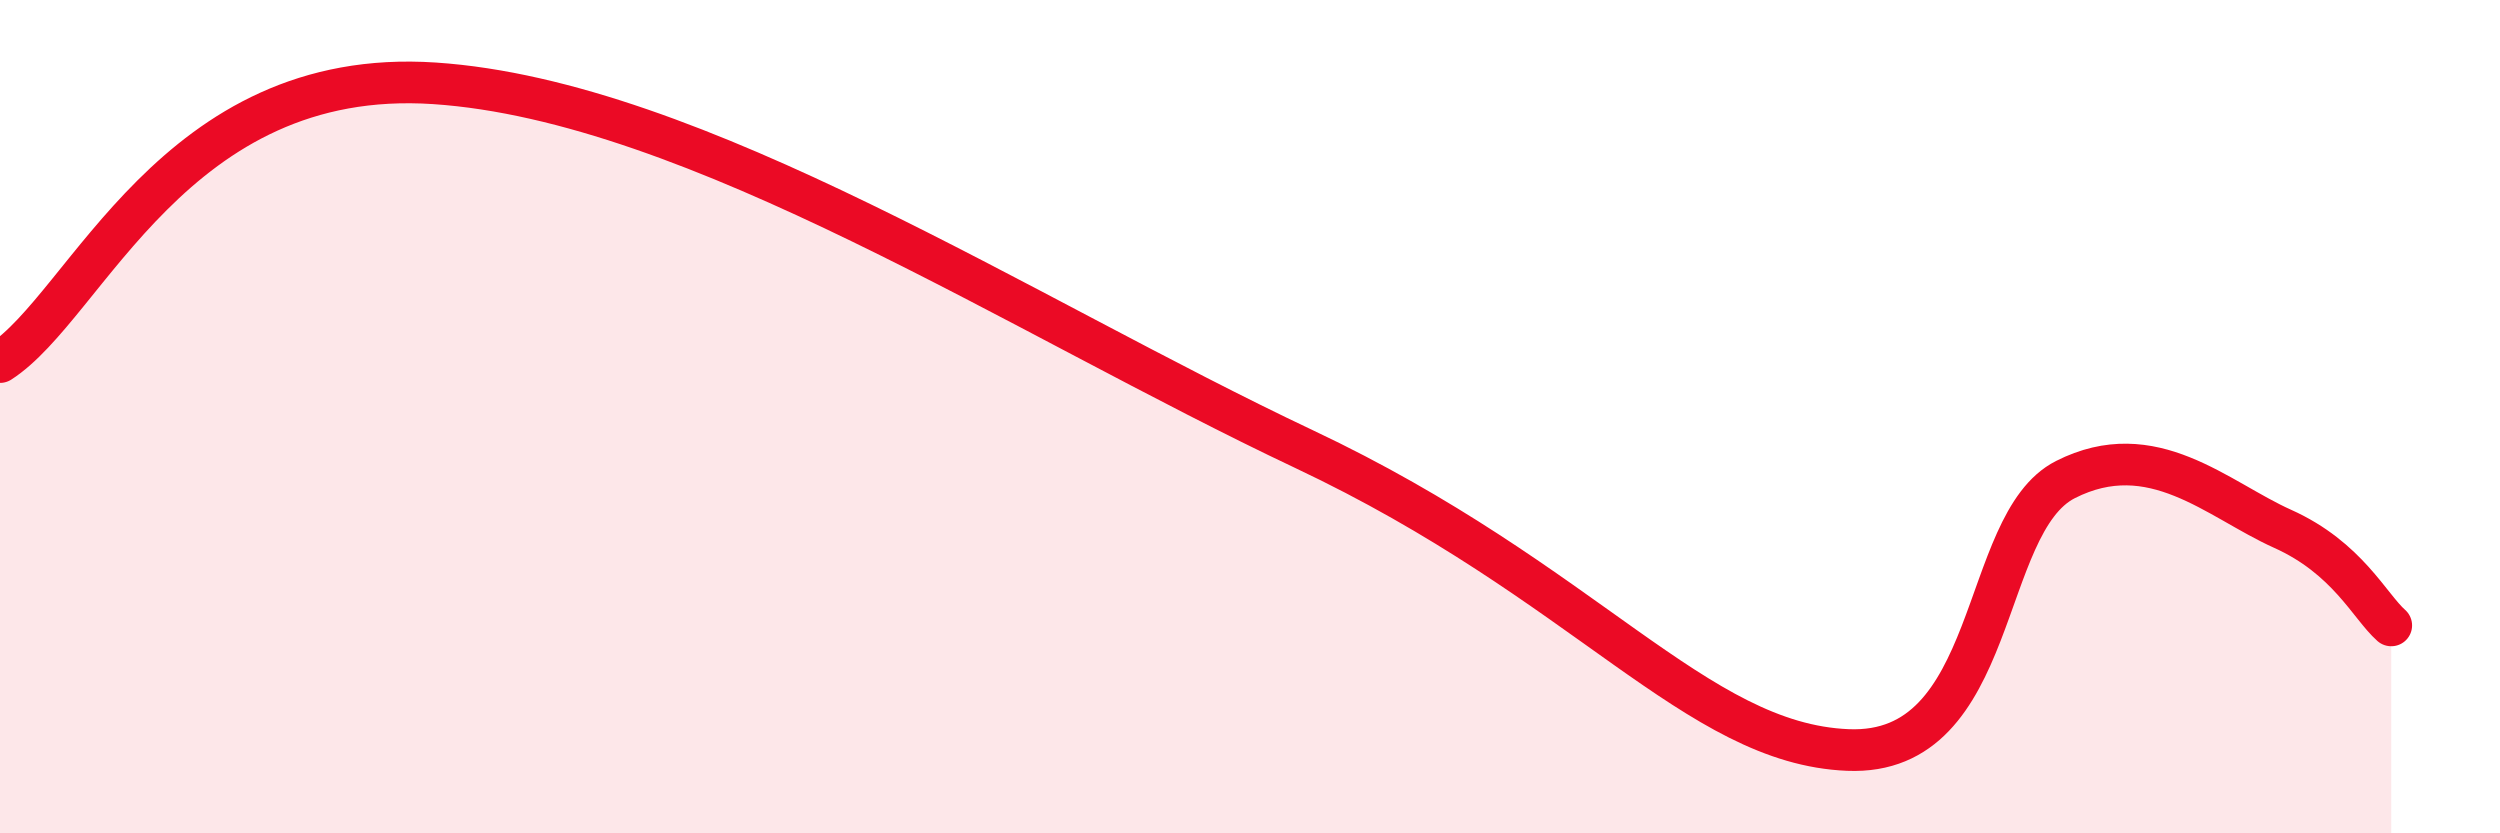
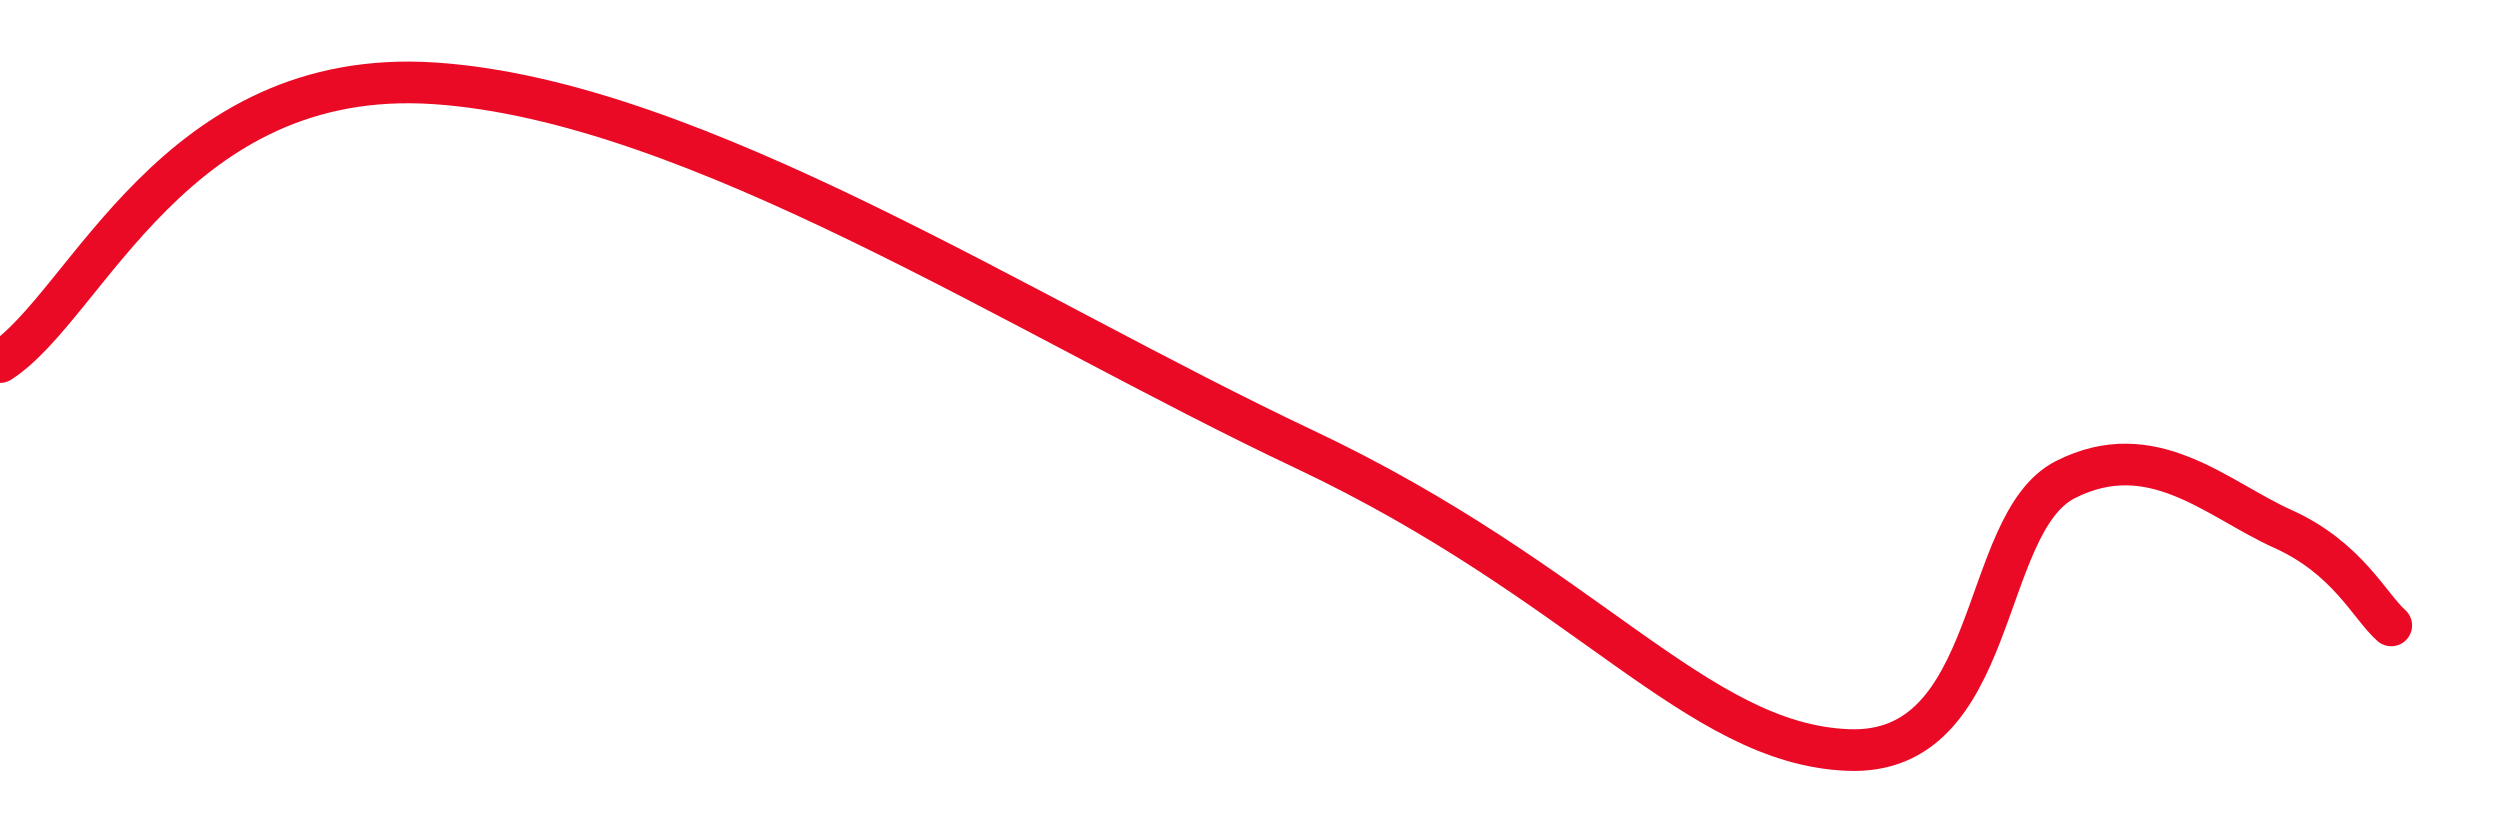
<svg xmlns="http://www.w3.org/2000/svg" width="60" height="20" viewBox="0 0 60 20">
-   <path d="M 0,8.69 C 2.09,7.35 4.17,1.58 10.43,2 C 16.69,2.42 24.52,7.58 31.3,10.78 C 38.08,13.98 40.7,17.85 44.35,18 C 48,18.15 47.48,12.57 49.57,11.51 C 51.66,10.45 53.22,11.99 54.78,12.69 C 56.34,13.39 56.87,14.55 57.39,15.01L57.39 20L0 20Z" fill="#EB0A25" opacity="0.1" stroke-linecap="round" stroke-linejoin="round" />
  <path d="M 0,8.69 C 2.09,7.35 4.17,1.58 10.43,2 C 16.69,2.42 24.52,7.58 31.3,10.78 C 38.08,13.98 40.7,17.85 44.35,18 C 48,18.15 47.48,12.57 49.57,11.51 C 51.66,10.45 53.22,11.99 54.78,12.69 C 56.34,13.39 56.87,14.55 57.39,15.01" stroke="#EB0A25" stroke-width="1" fill="none" stroke-linecap="round" stroke-linejoin="round" />
</svg>